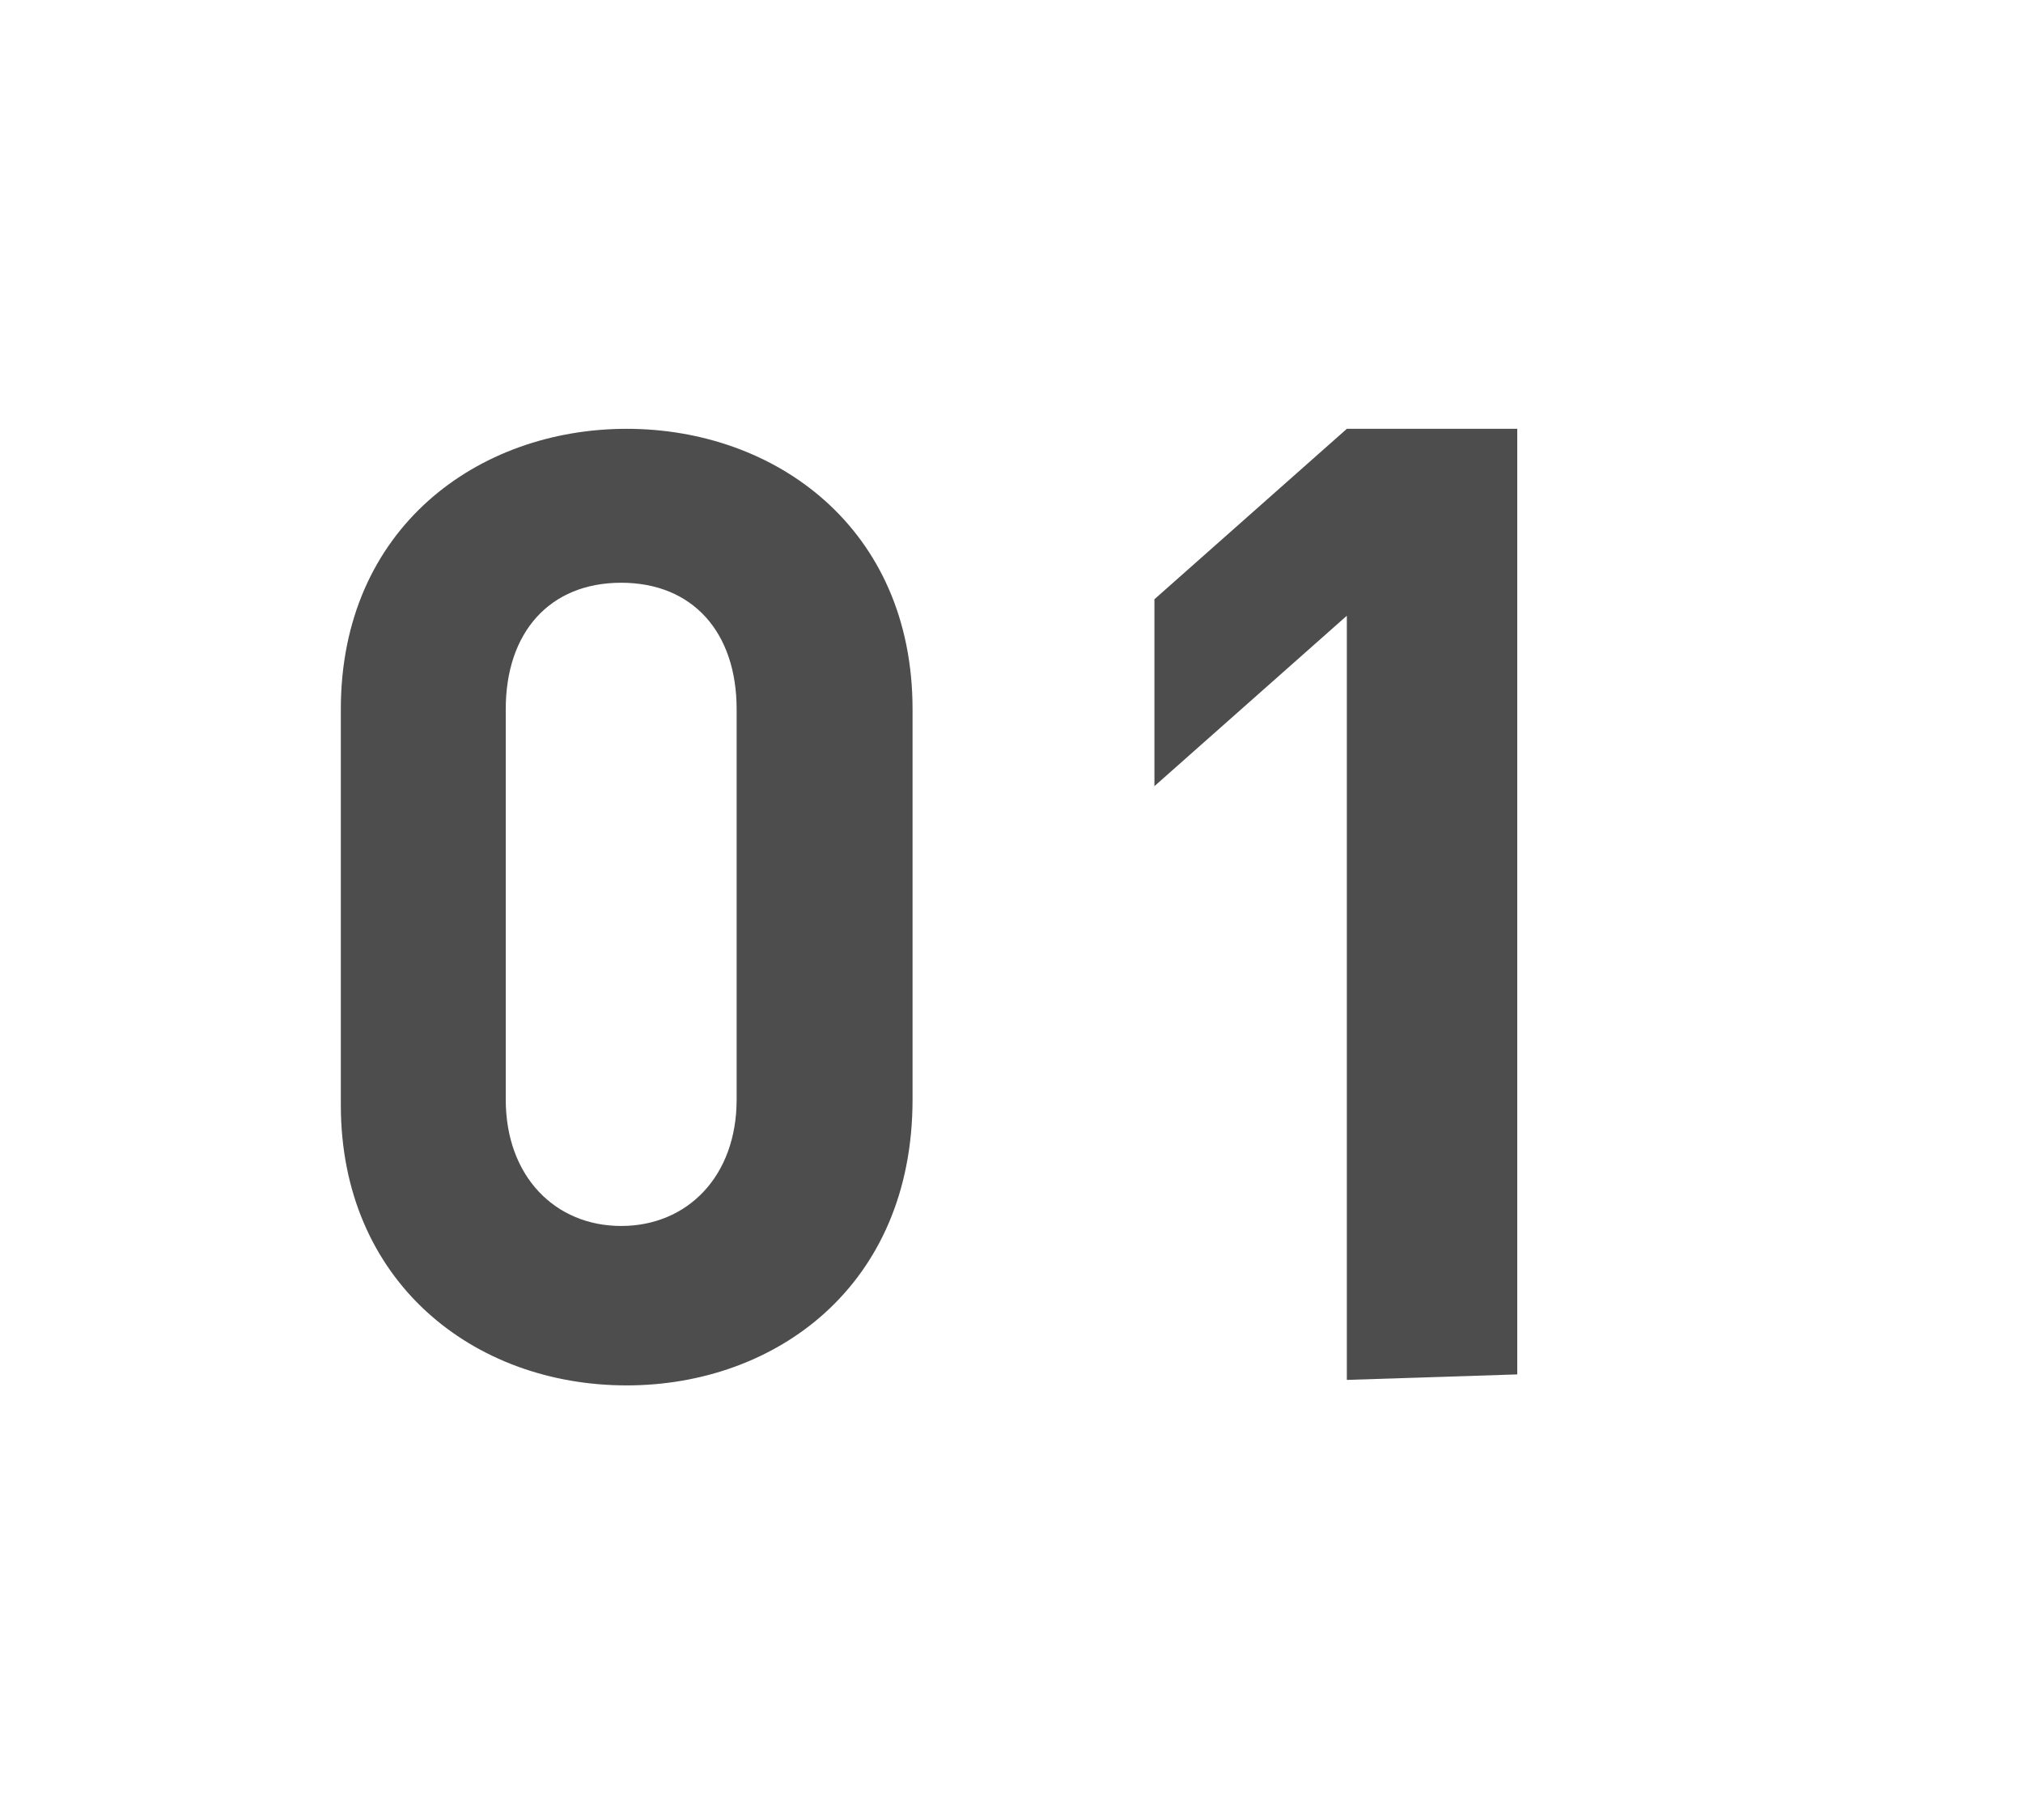
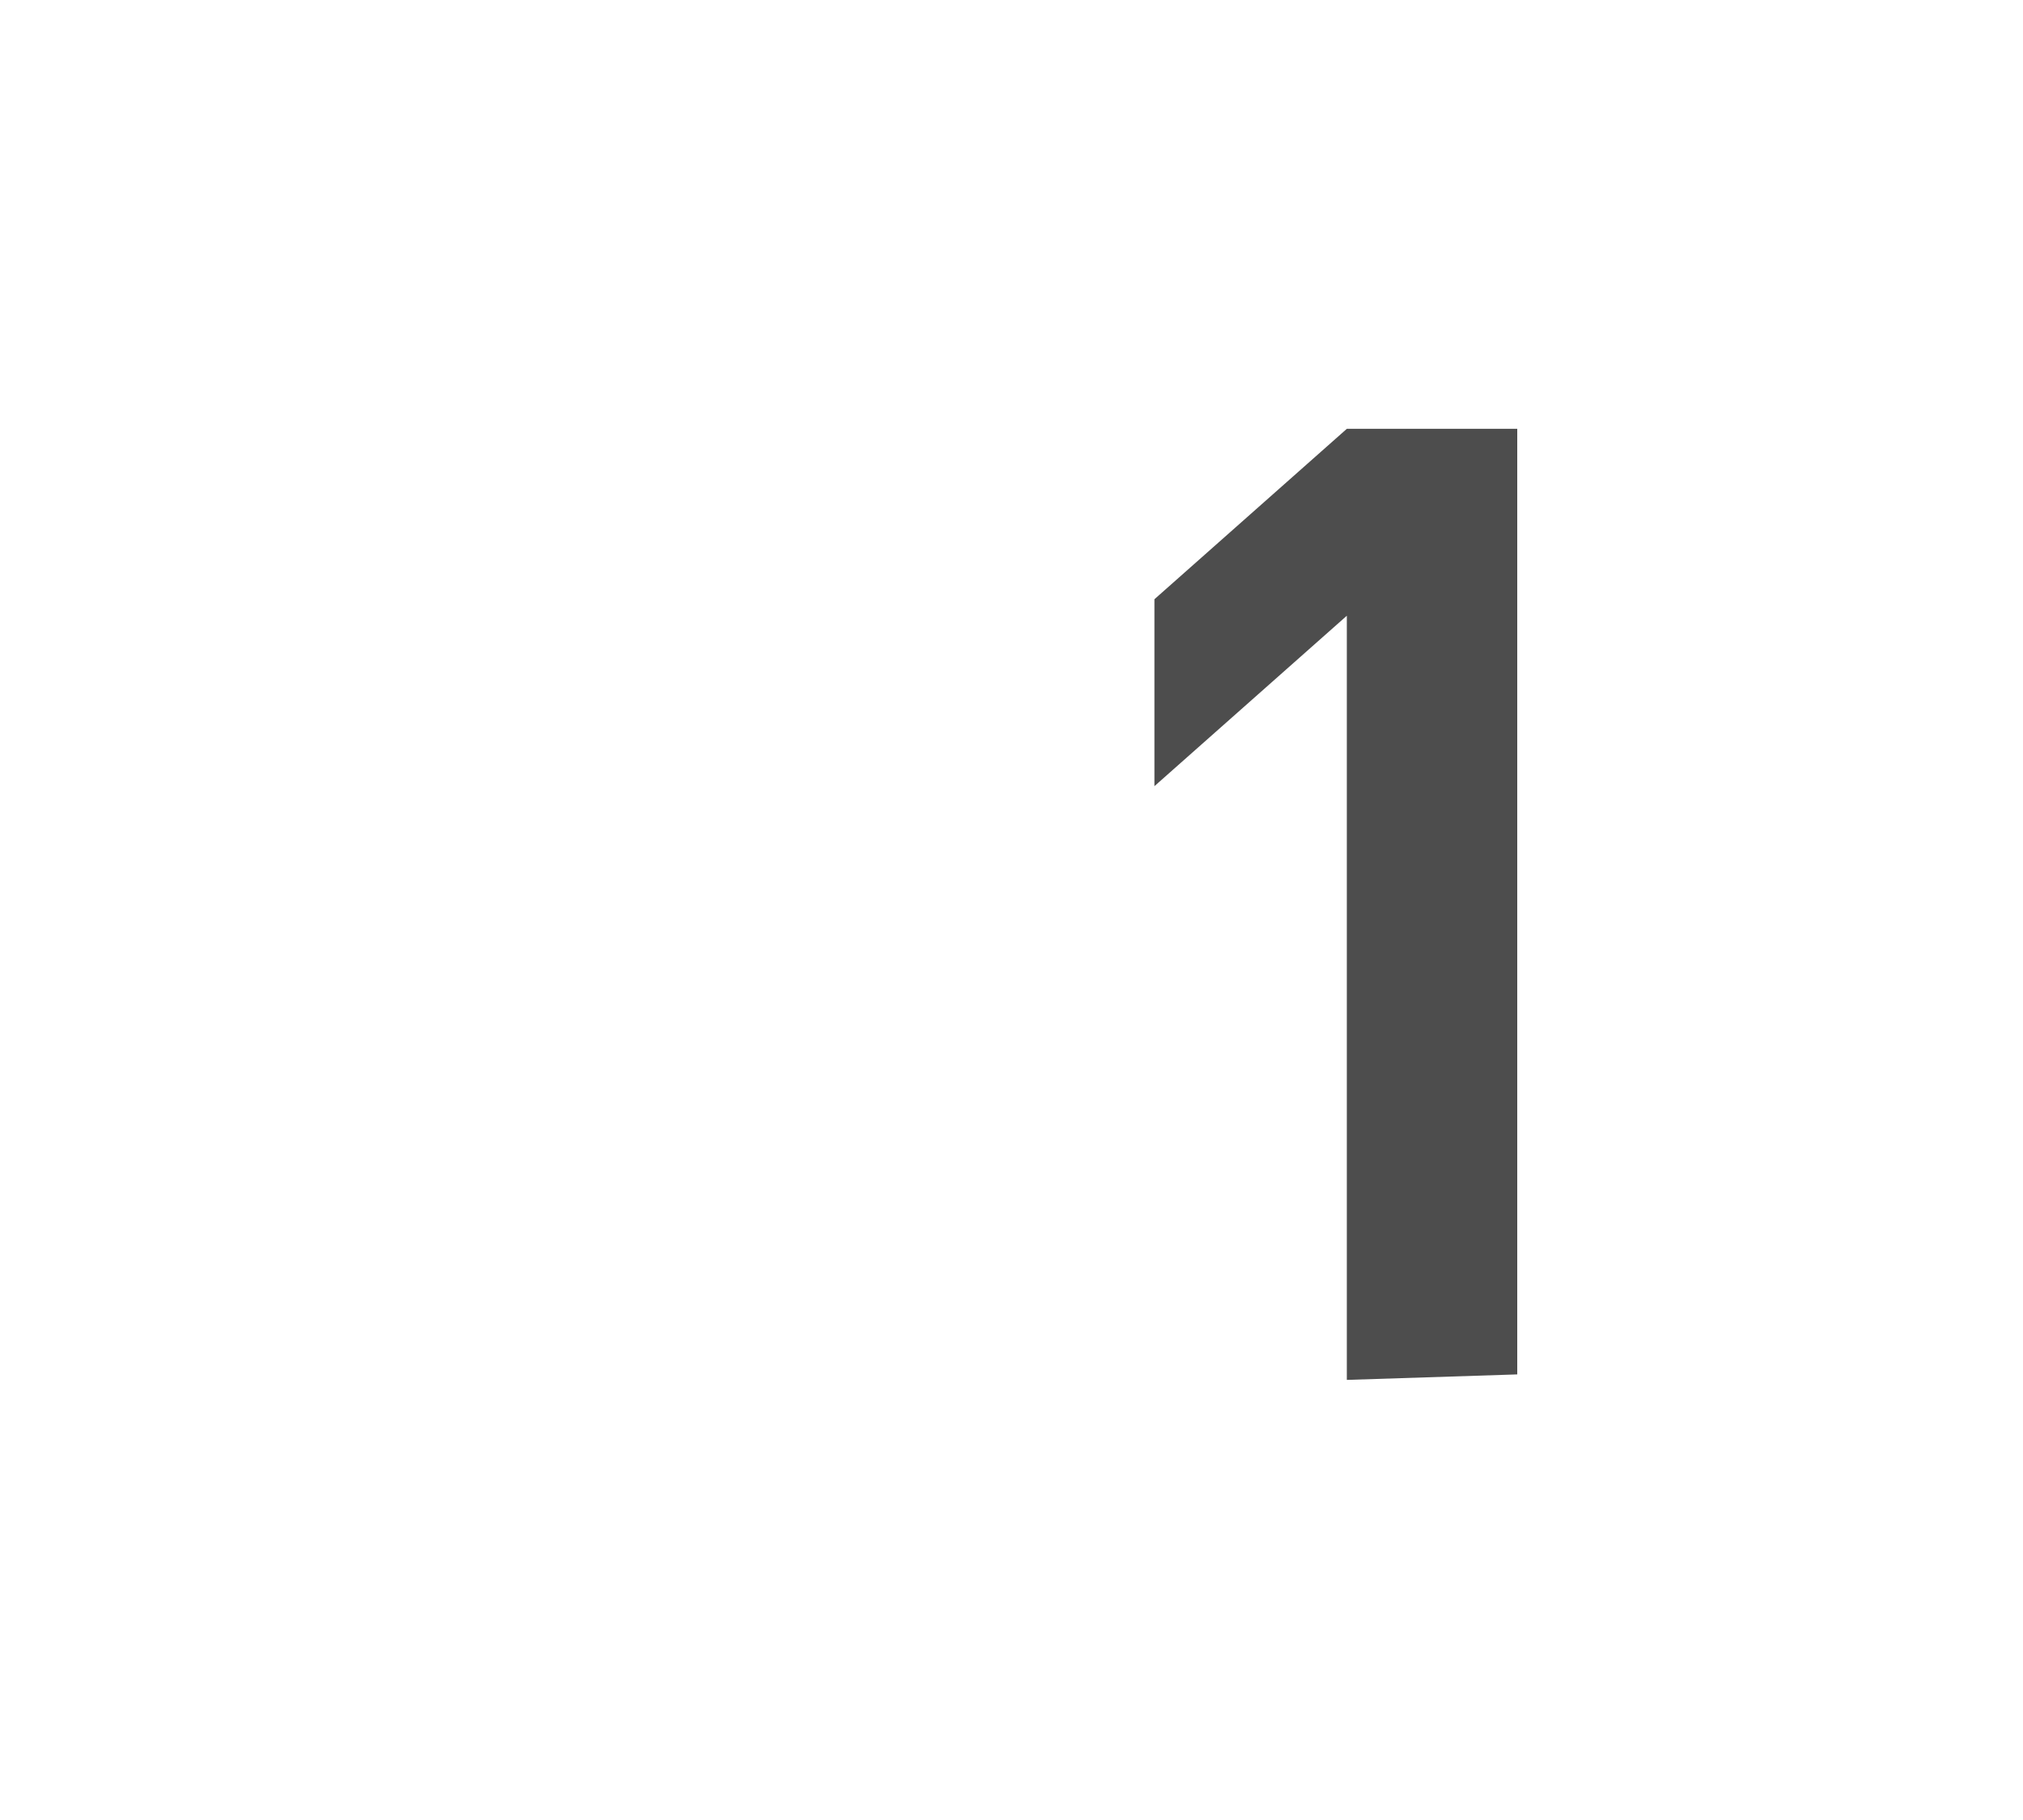
<svg xmlns="http://www.w3.org/2000/svg" version="1.1" id="_レイヤー_2" x="0px" y="0px" viewBox="0 0 36.8 33.1" style="enable-background:new 0 0 36.8 33.1;" xml:space="preserve">
  <style type="text/css">
	.st0{fill:#FFFFFF;}
	.st1{fill:#4D4D4D;}
</style>
-   <rect class="st0" width="36.8" height="33.1" />
  <g id="_レイヤー_3">
    <g>
-       <path class="st1" d="M11.4,25.2c-2.8,0-5.2-1.9-5.2-5.1v-7.2c0-3.3,2.5-5.1,5.2-5.1s5.2,1.8,5.2,5.1V20    C16.6,23.4,14.1,25.2,11.4,25.2z M13.4,12.9c0-1.4-0.8-2.3-2.1-2.3s-2.1,0.9-2.1,2.3V20c0,1.4,0.9,2.3,2.1,2.3s2.1-0.9,2.1-2.3    C13.4,20.1,13.4,12.9,13.4,12.9z" />
      <path class="st1" d="M24.5,25.1V11.2L21,14.3v-3.4l3.5-3.1h3.1V25L24.5,25.1L24.5,25.1z" />
    </g>
  </g>
</svg>